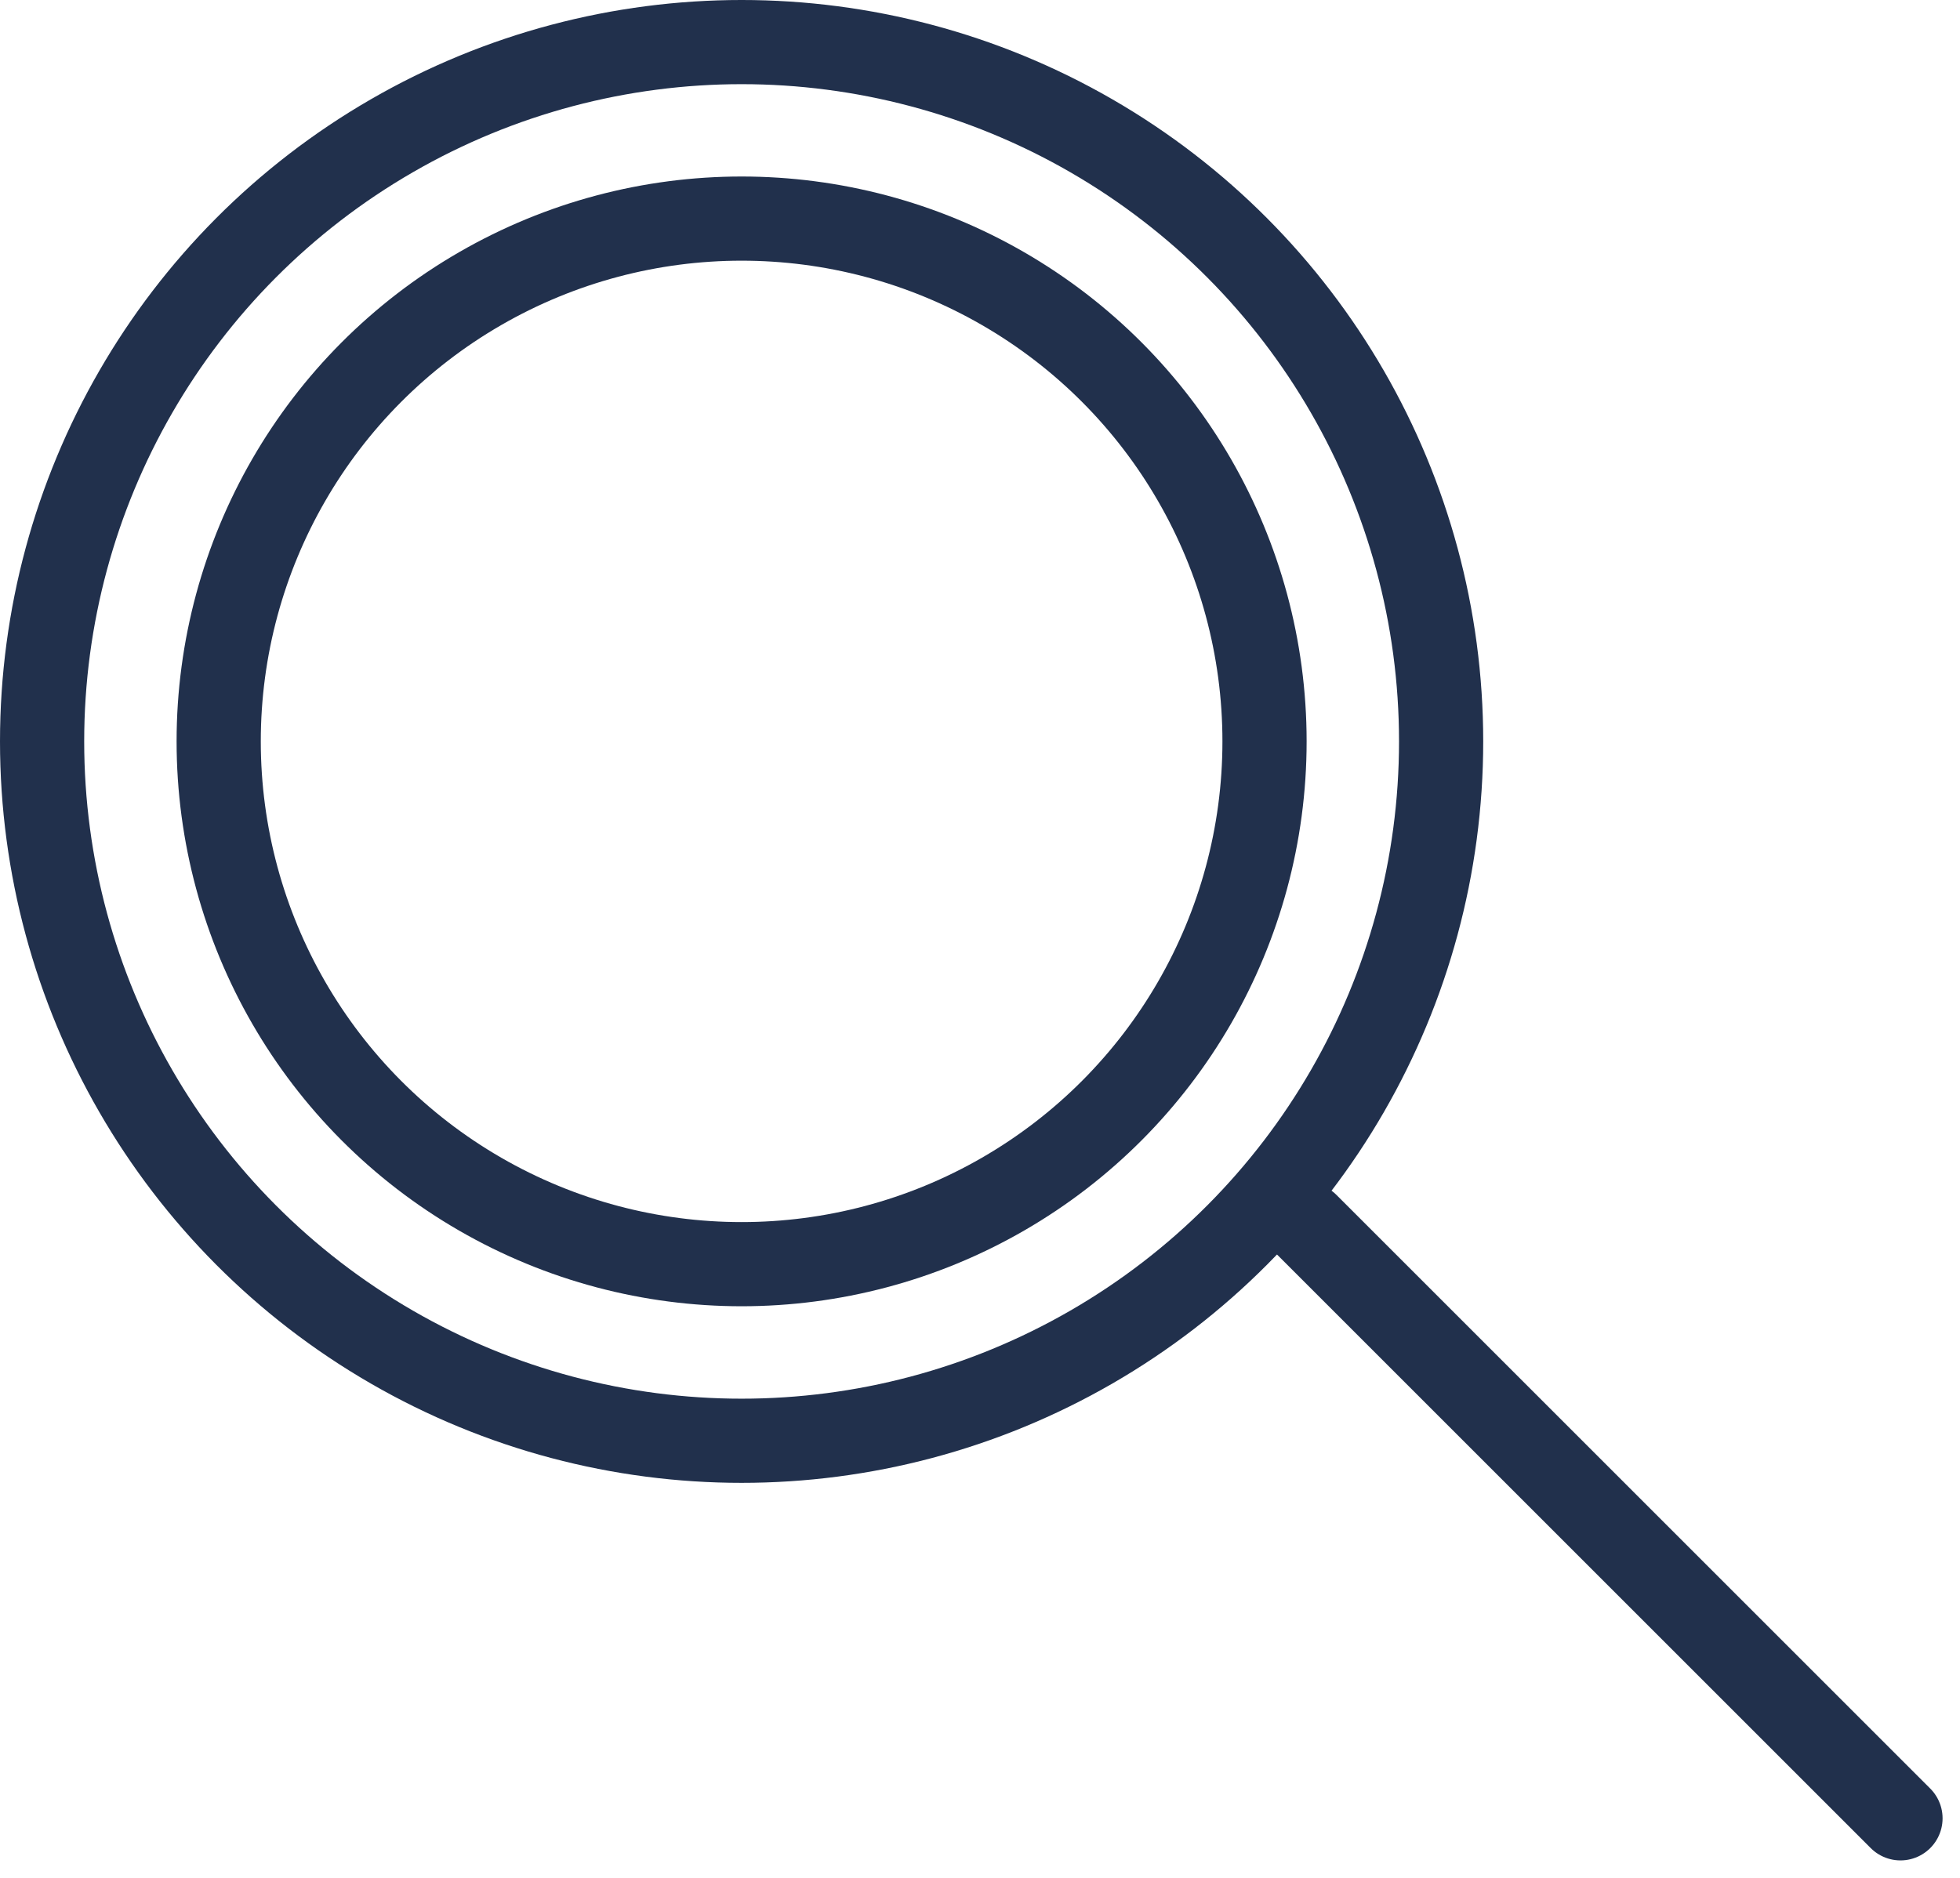
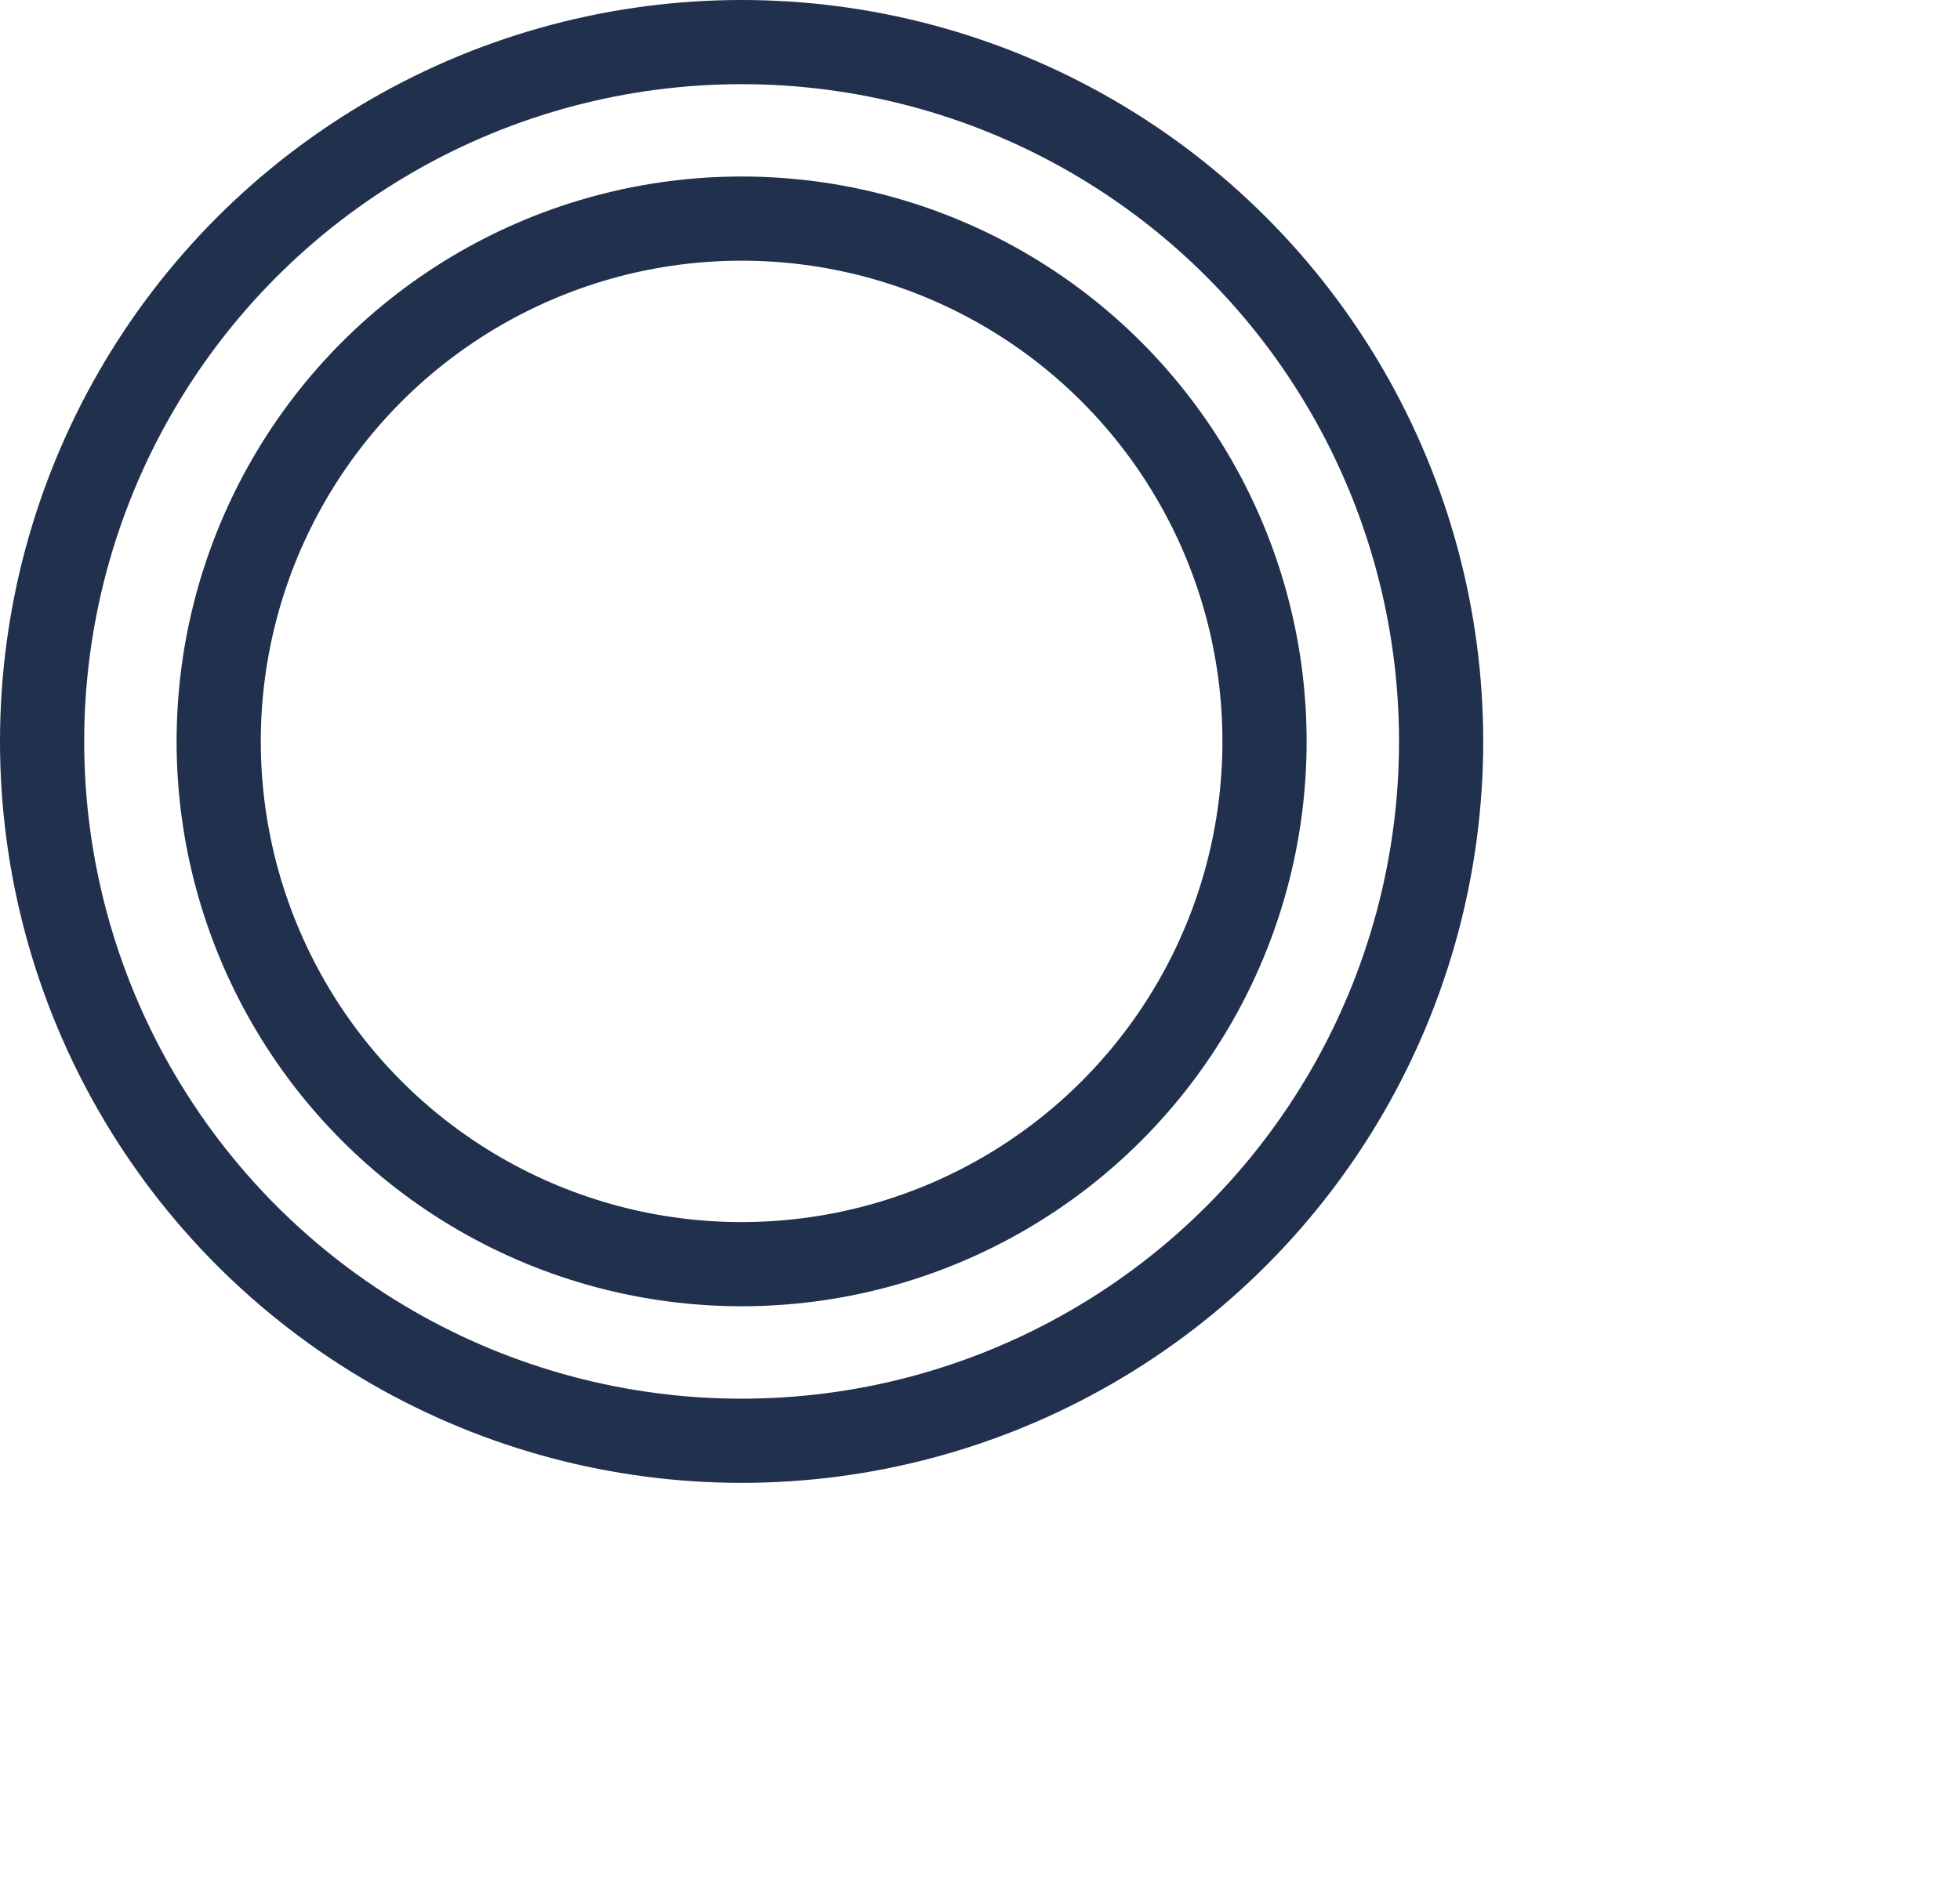
<svg xmlns="http://www.w3.org/2000/svg" width="46.56" height="44.62" viewBox="0 0 46.56 44.62">
  <g id="Group_294" data-name="Group 294" transform="translate(-1715.854 -21.863)" style="mix-blend-mode: normal;isolation: isolate">
    <g id="Ellipse_9" data-name="Ellipse 9" transform="translate(1715.854 21.863)" fill="none" stroke="#21304c" stroke-width="2">
      <circle cx="17.617" cy="17.617" r="17.617" stroke="none" />
      <circle cx="17.617" cy="17.617" r="16.617" fill="none" />
    </g>
    <g id="Ellipse_10" data-name="Ellipse 10" transform="translate(1720.049 26.057)" fill="none" stroke="#21304c" stroke-width="2">
      <circle cx="13.422" cy="13.422" r="13.422" stroke="none" />
      <circle cx="13.422" cy="13.422" r="12.422" fill="none" />
    </g>
-     <path id="Path_636" data-name="Path 636" d="M9023,491.688l14.106,14.106" transform="translate(-7276.106 -440.726)" fill="none" stroke="#21304c" stroke-linecap="round" stroke-width="2" />
  </g>
</svg>